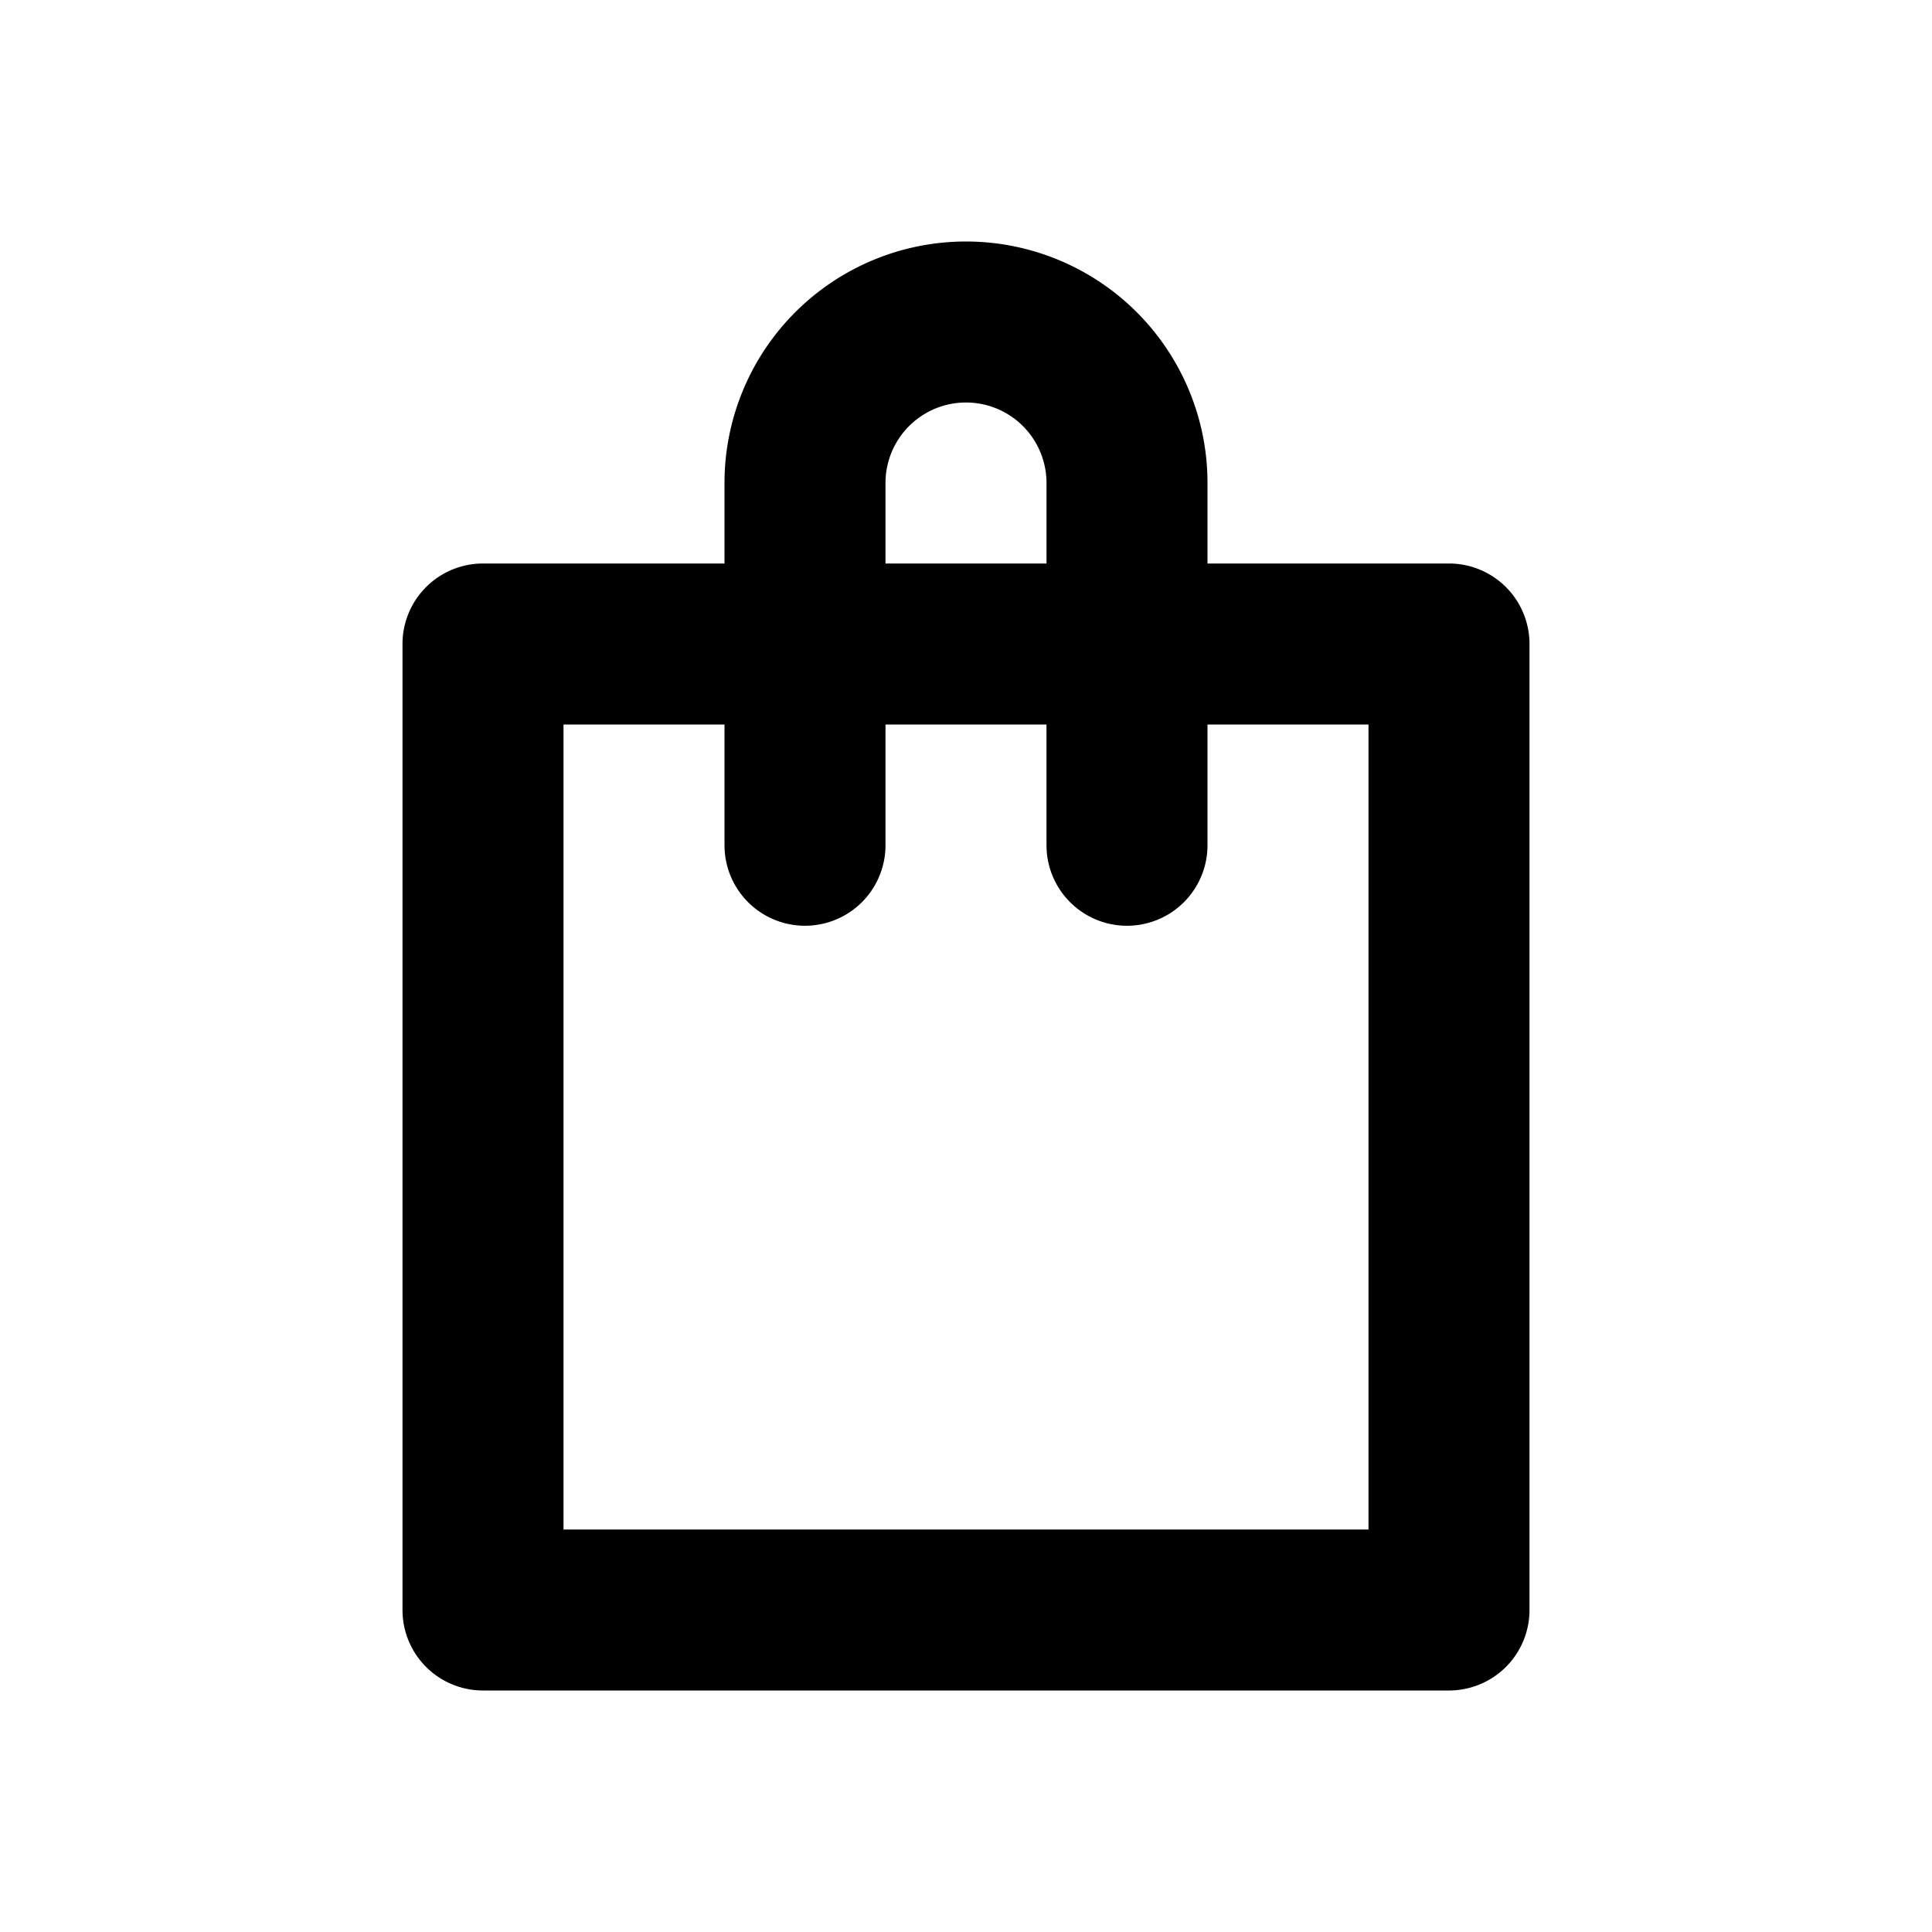
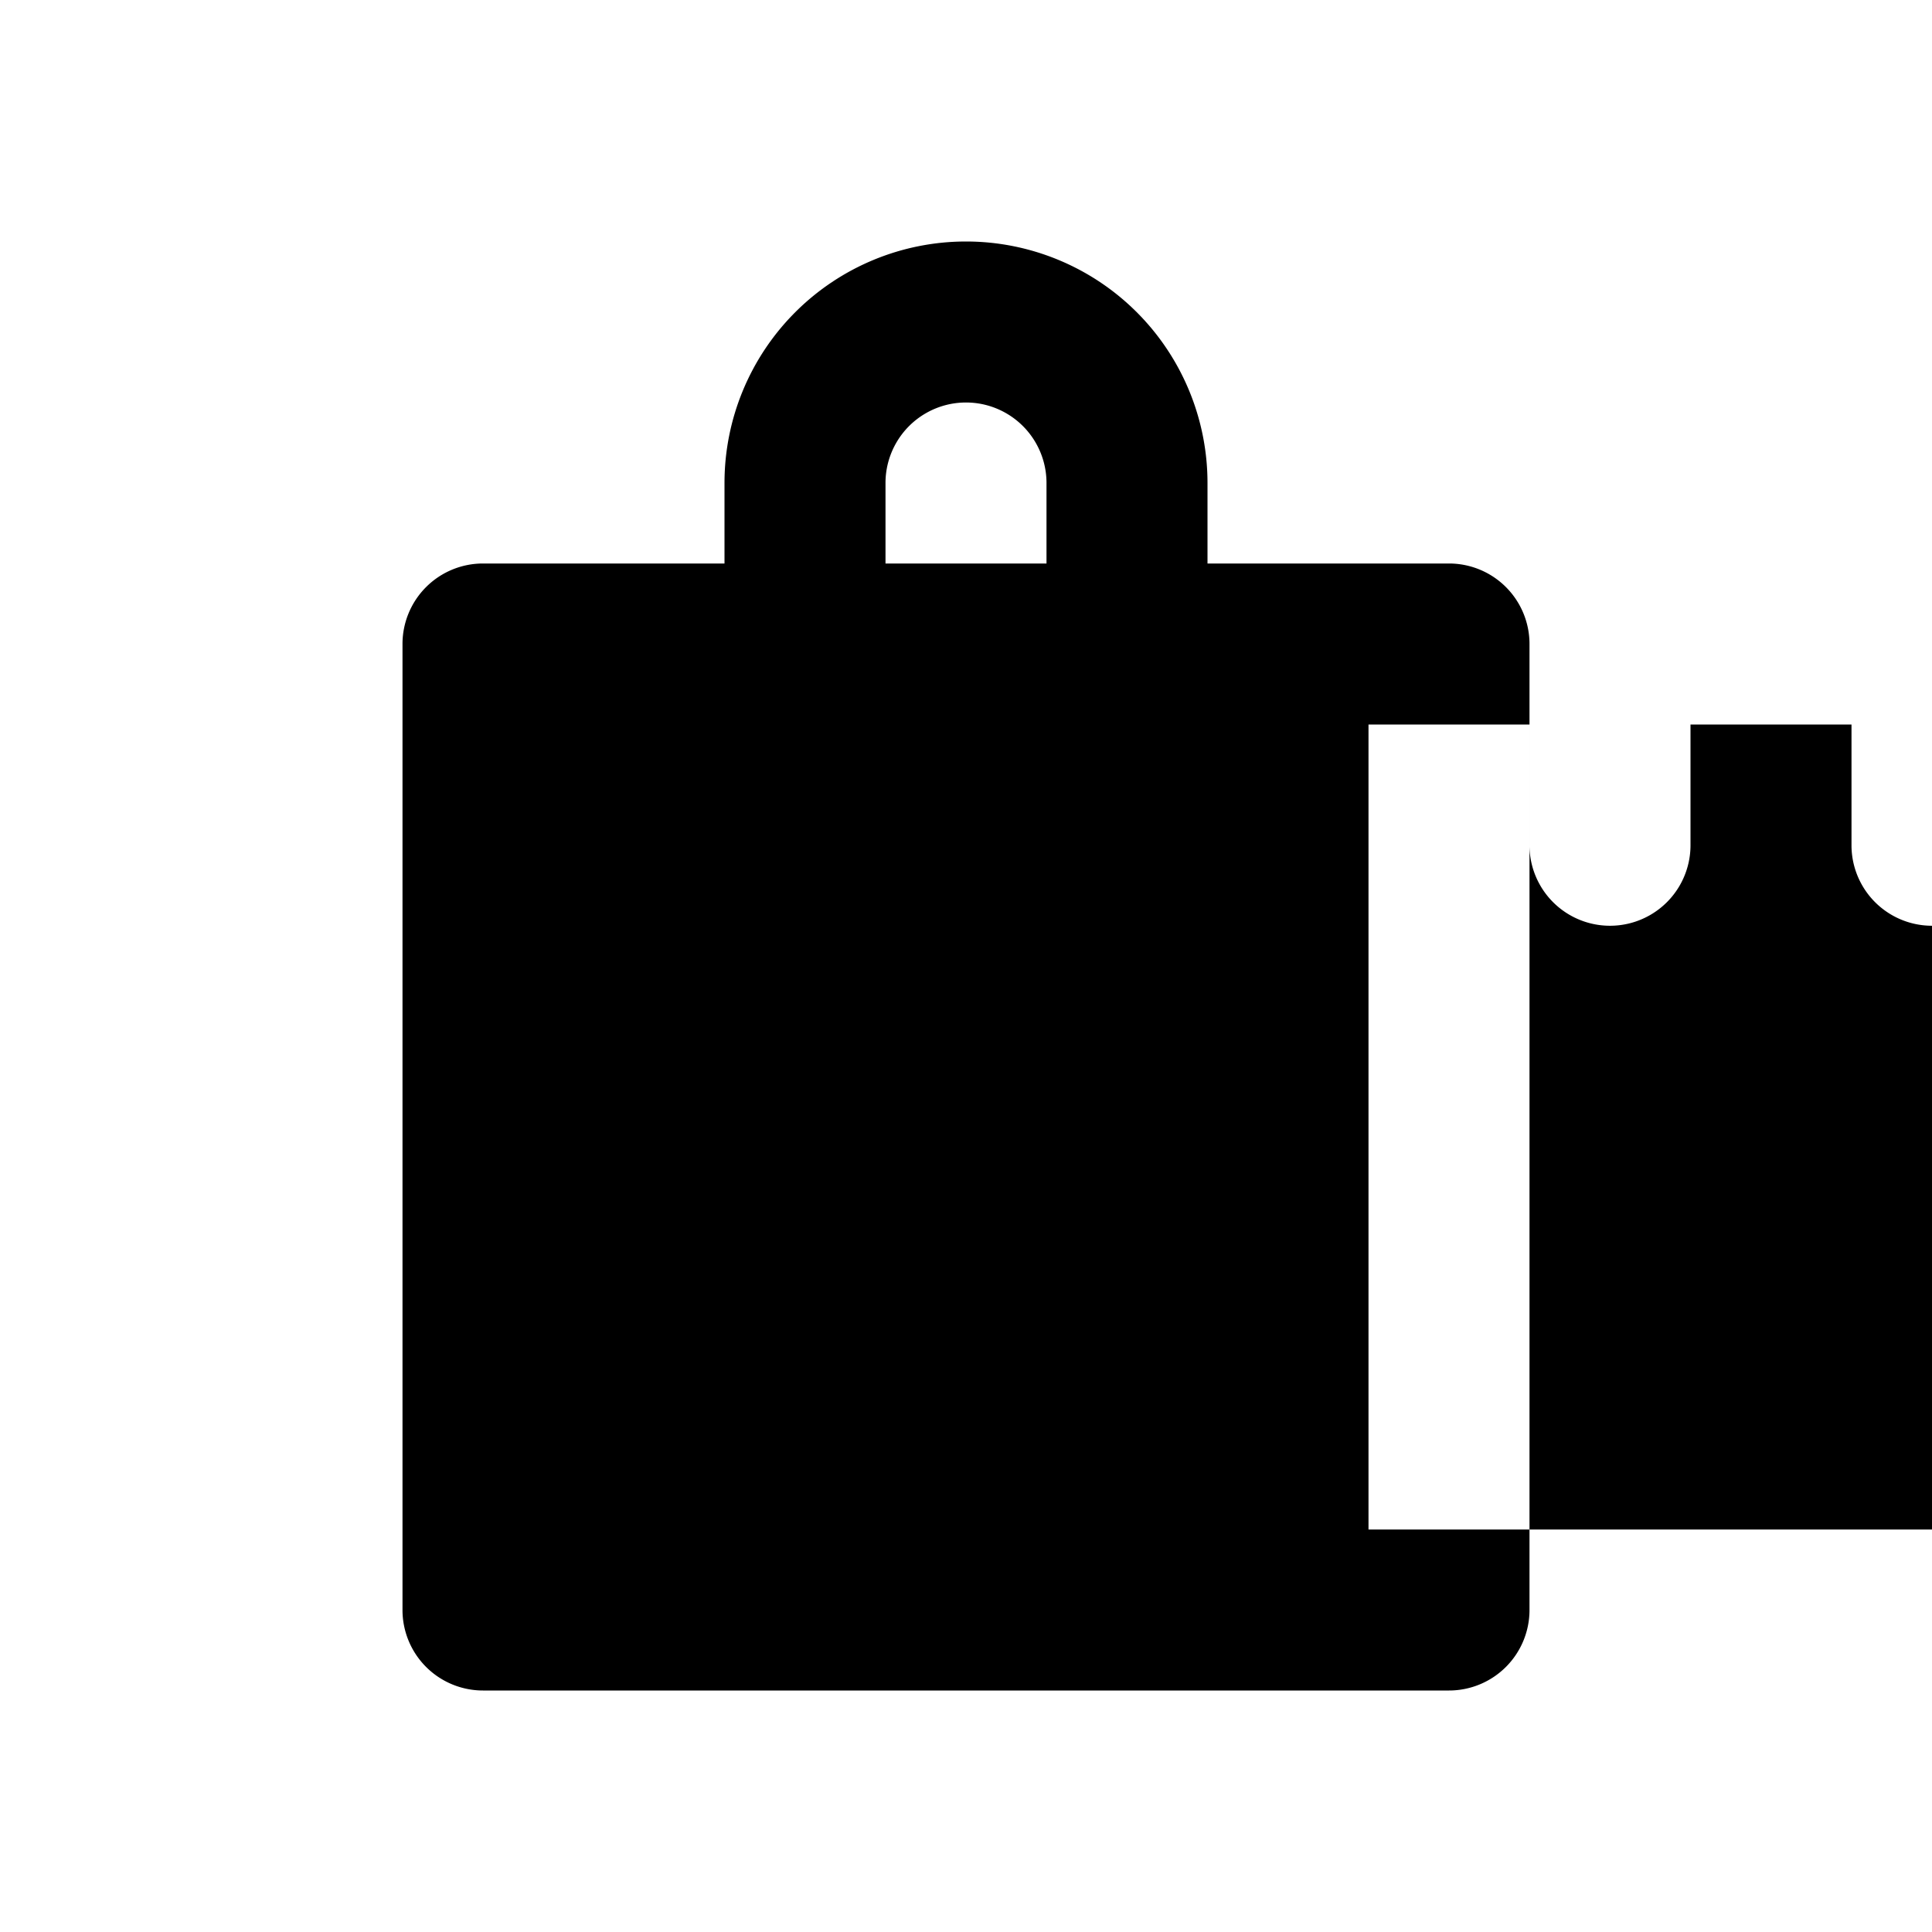
<svg xmlns="http://www.w3.org/2000/svg" fill="#000000" width="800px" height="800px" viewBox="0 0 24 24">
-   <path d="M18 7h-3V6a3 3 0 0 0-6 0v1H6a1 1 0 0 0-1 1v12a1 1 0 0 0 1 1h12a1 1 0 0 0 1-1V8a1 1 0 0 0-1-1zm-7-1a1 1 0 0 1 2 0v1h-2V6zm6 13H7V9h2v1.5a1 1 0 0 0 2 0V9h2v1.5a1 1 0 0 0 2 0V9h2v10z" />
+   <path d="M18 7h-3V6a3 3 0 0 0-6 0v1H6a1 1 0 0 0-1 1v12a1 1 0 0 0 1 1h12a1 1 0 0 0 1-1V8a1 1 0 0 0-1-1zm-7-1a1 1 0 0 1 2 0v1h-2V6zm6 13V9h2v1.5a1 1 0 0 0 2 0V9h2v1.5a1 1 0 0 0 2 0V9h2v10z" />
</svg>